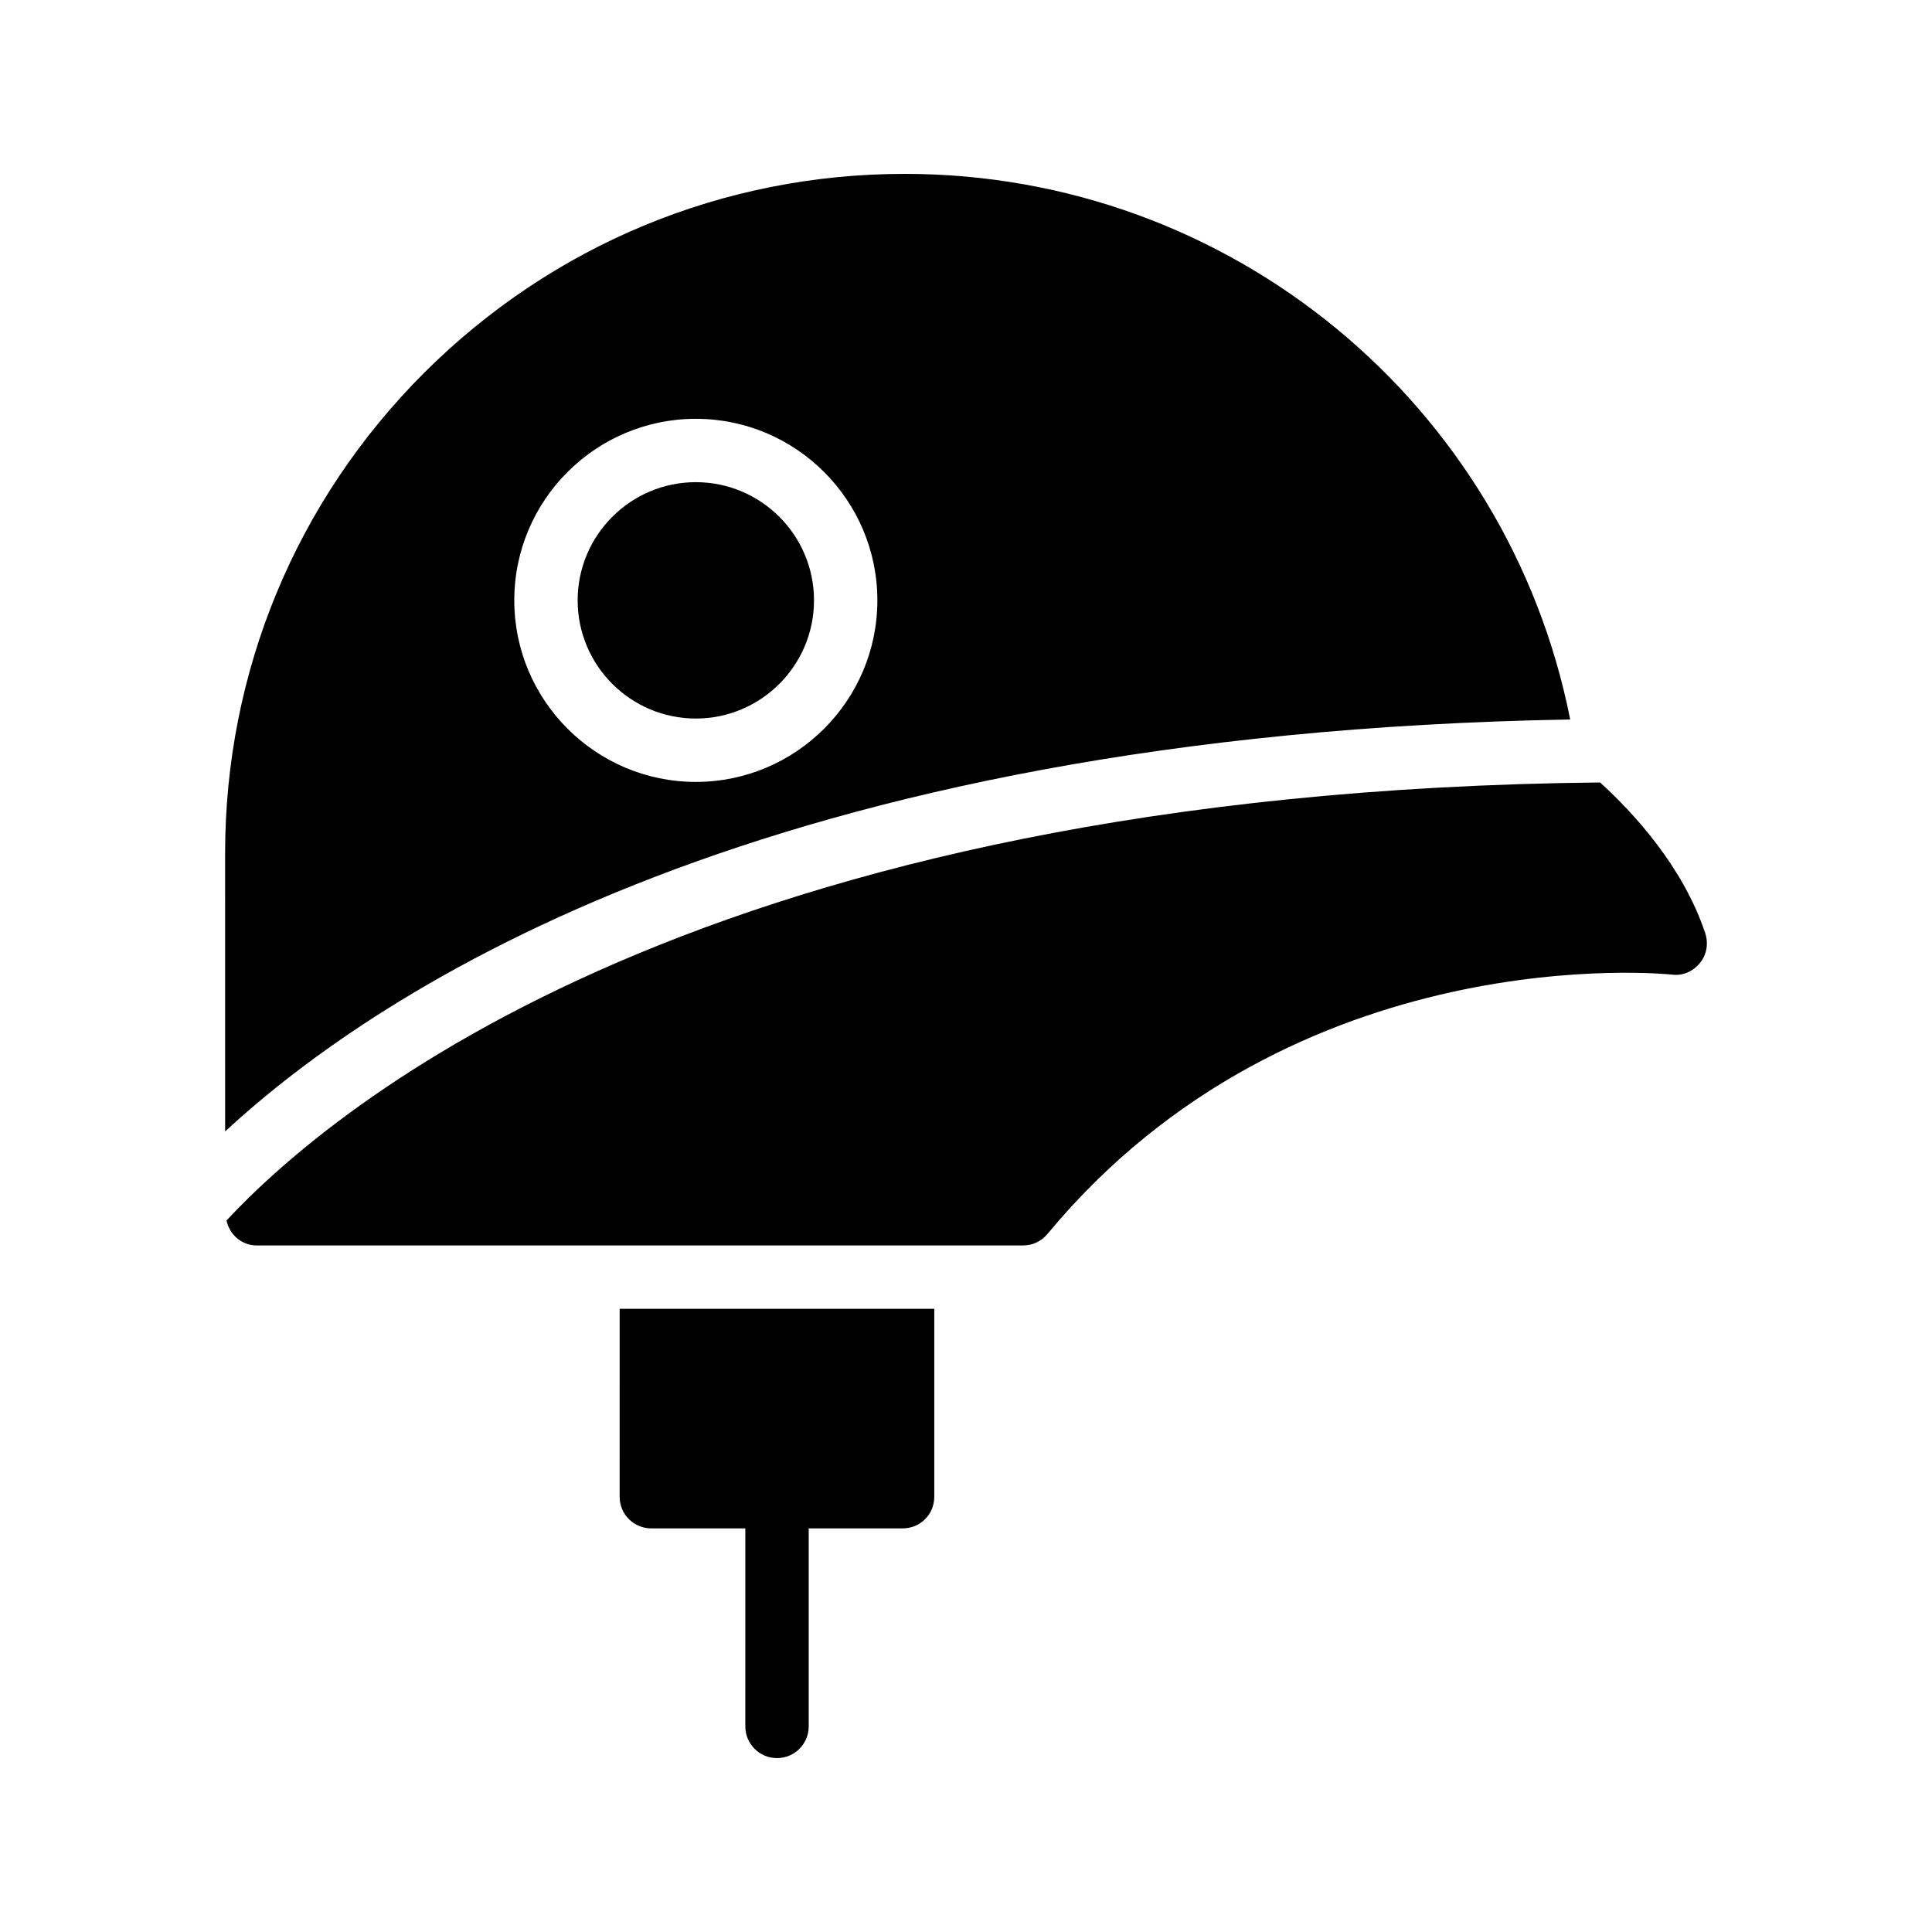
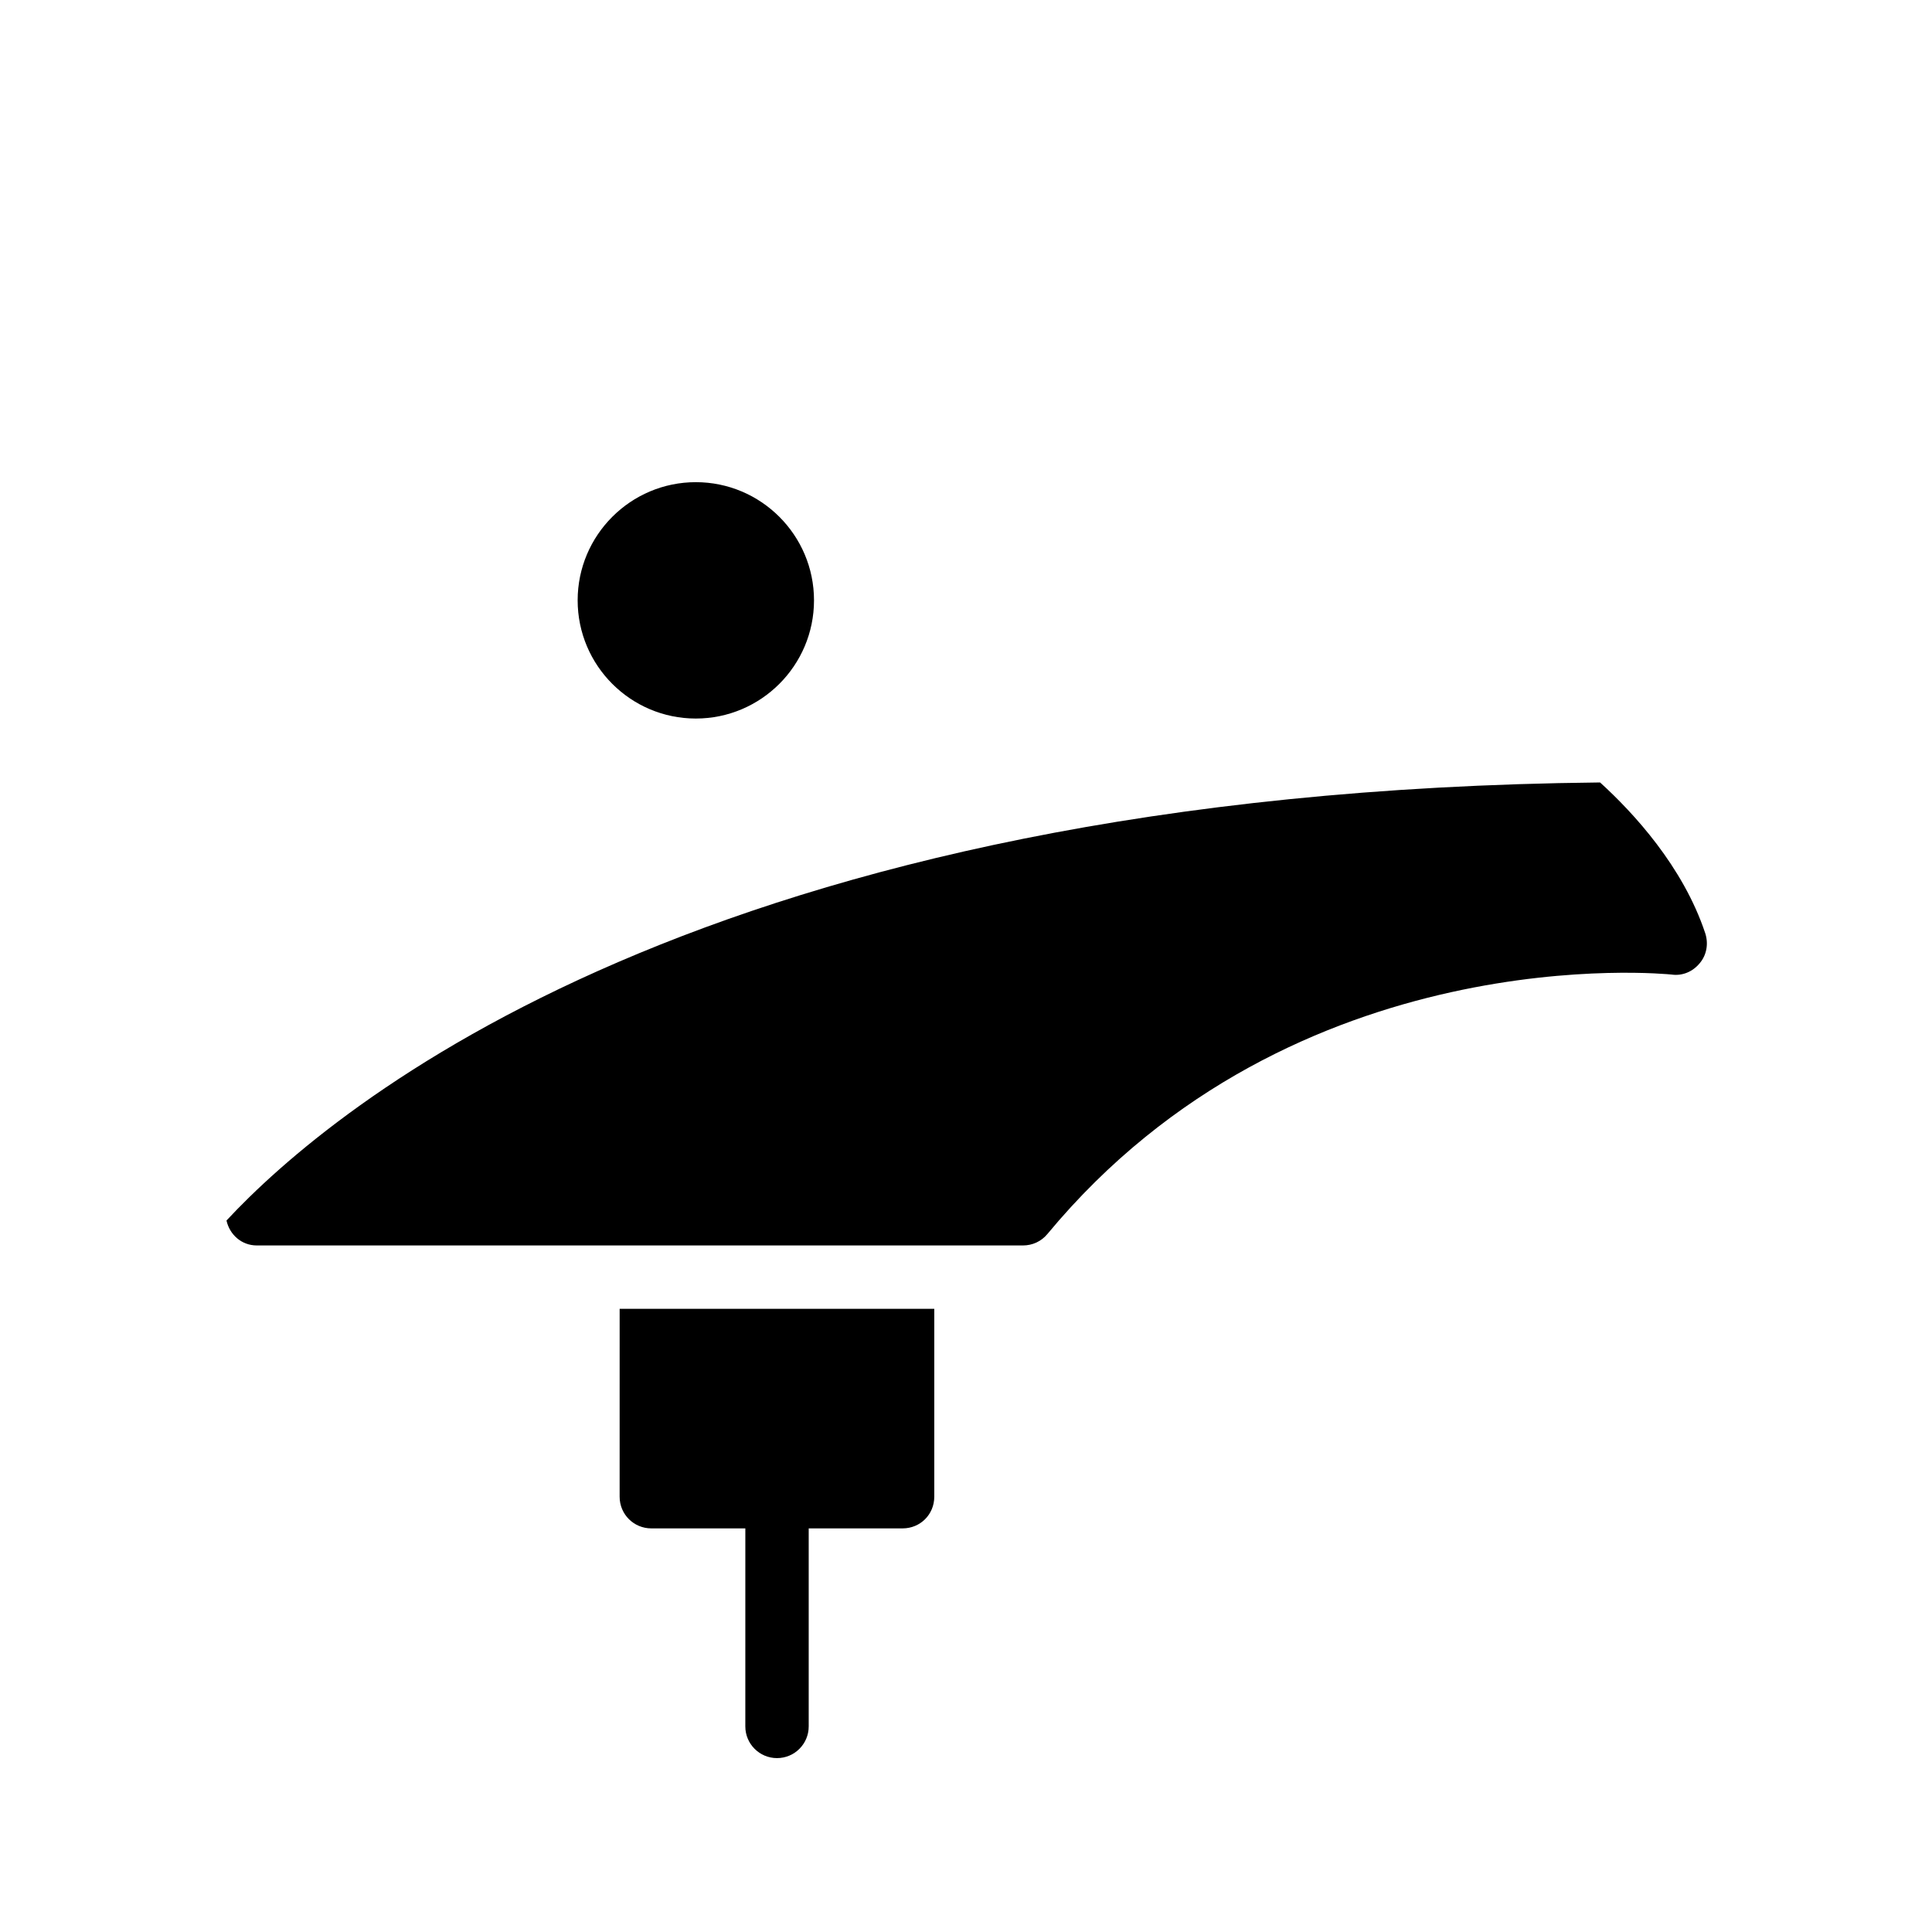
<svg xmlns="http://www.w3.org/2000/svg" fill="#000000" width="800px" height="800px" version="1.1" viewBox="144 144 512 512">
  <g>
    <path d="m308.21 540.64c0 4.703 3.777 8.398 8.398 8.398h24.914l-0.004 52.48c0 4.641 3.758 8.398 8.398 8.398 4.637 0 8.398-3.754 8.398-8.398v-52.48h24.879c4.703 0 8.398-3.695 8.398-8.398v-49.793h-83.379z" />
-     <path d="m203.66 443.85c41.031-38 143.65-105.45 356.46-109.18-16.523-83.406-89.844-144.59-176.35-144.59-48.031 0-93.289 18.727-127.38 52.73-34.008 34.008-52.734 79.27-52.734 127.38zm124.74-188.86c26.531 0 48.113 21.582 48.113 48.109 0 26.535-21.582 48.117-48.113 48.117-26.527 0-48.109-21.582-48.109-48.117-0.004-26.527 21.582-48.109 48.109-48.109z" />
    <path d="m328.4 334.42c17.27 0 31.32-14.055 31.32-31.324 0-17.27-14.051-31.316-31.32-31.316-17.27 0-31.316 14.047-31.316 31.316 0 17.27 14.047 31.324 31.316 31.324z" />
    <path d="m568.03 351.36c-236.67 2.441-335.79 85.762-364.01 116.09 0.832 3.738 3.984 6.609 8.039 6.609h203.04c2.519 0 4.871-1.09 6.465-3.023 65.578-79.098 164.41-68.855 165.42-68.77 2.856 0.418 5.625-0.758 7.473-3.023 1.848-2.184 2.352-5.207 1.43-7.977-5.887-17.656-18.996-31.852-27.852-39.91z" />
  </g>
</svg>